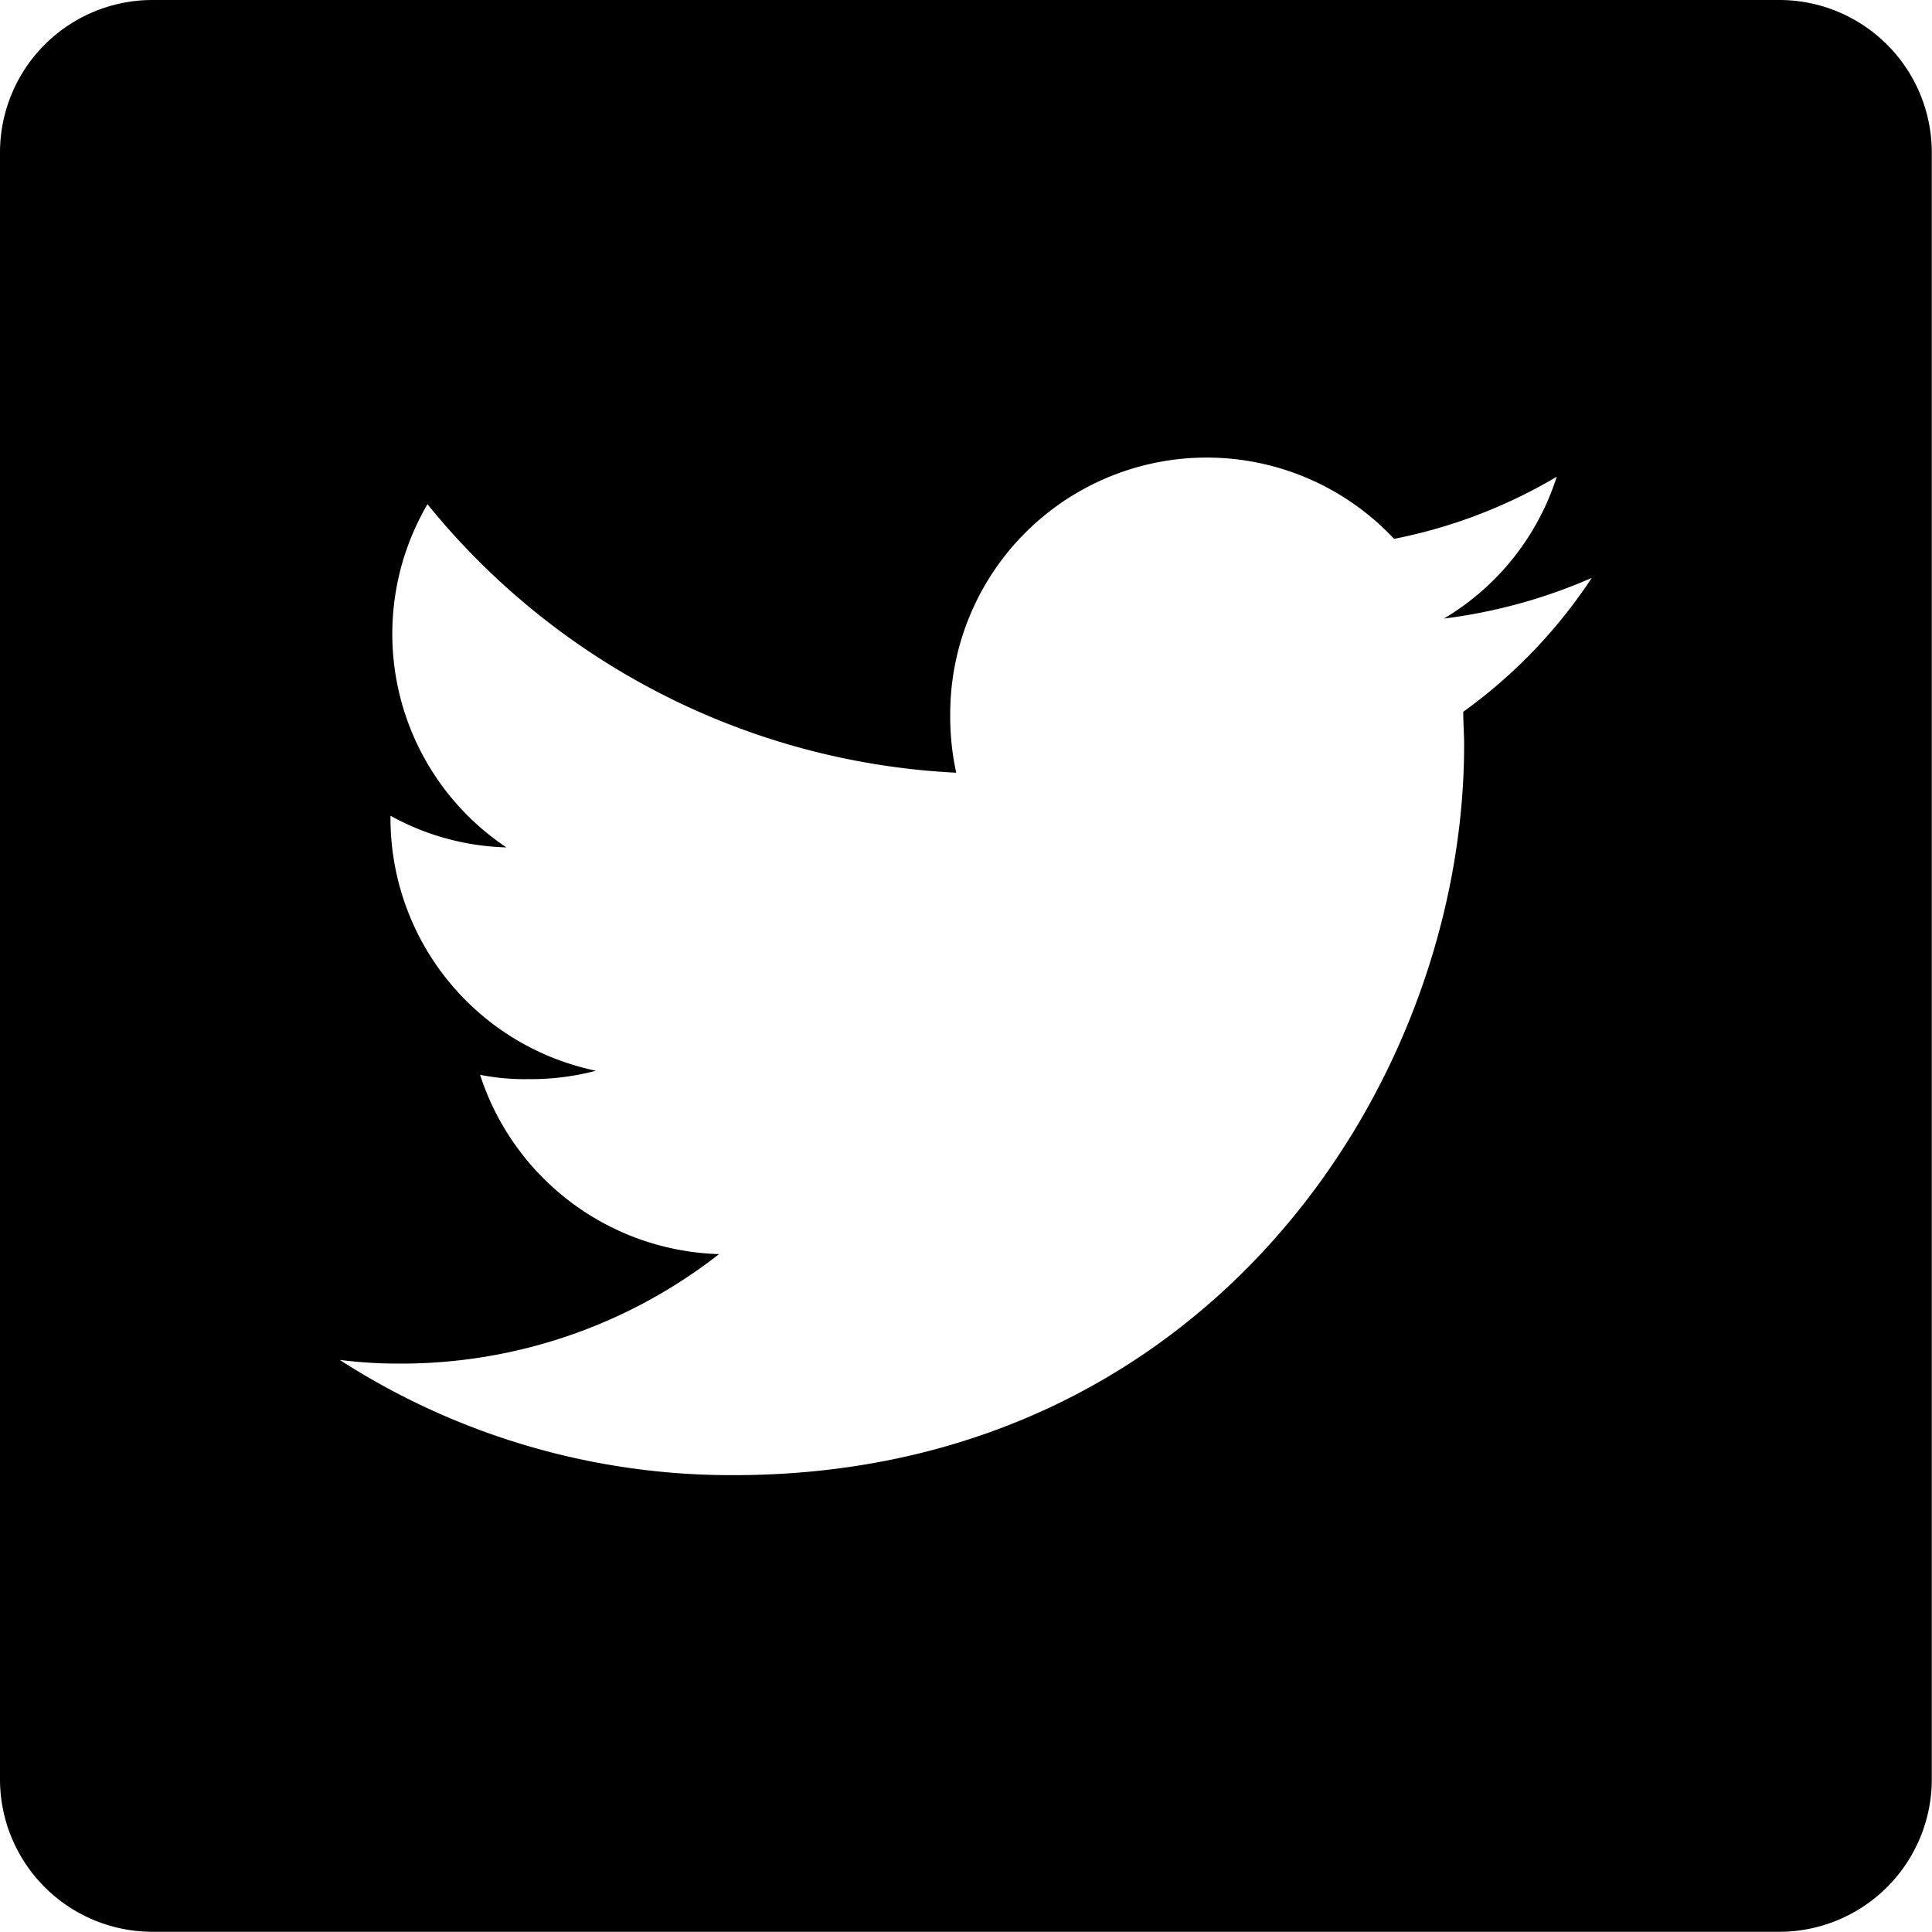
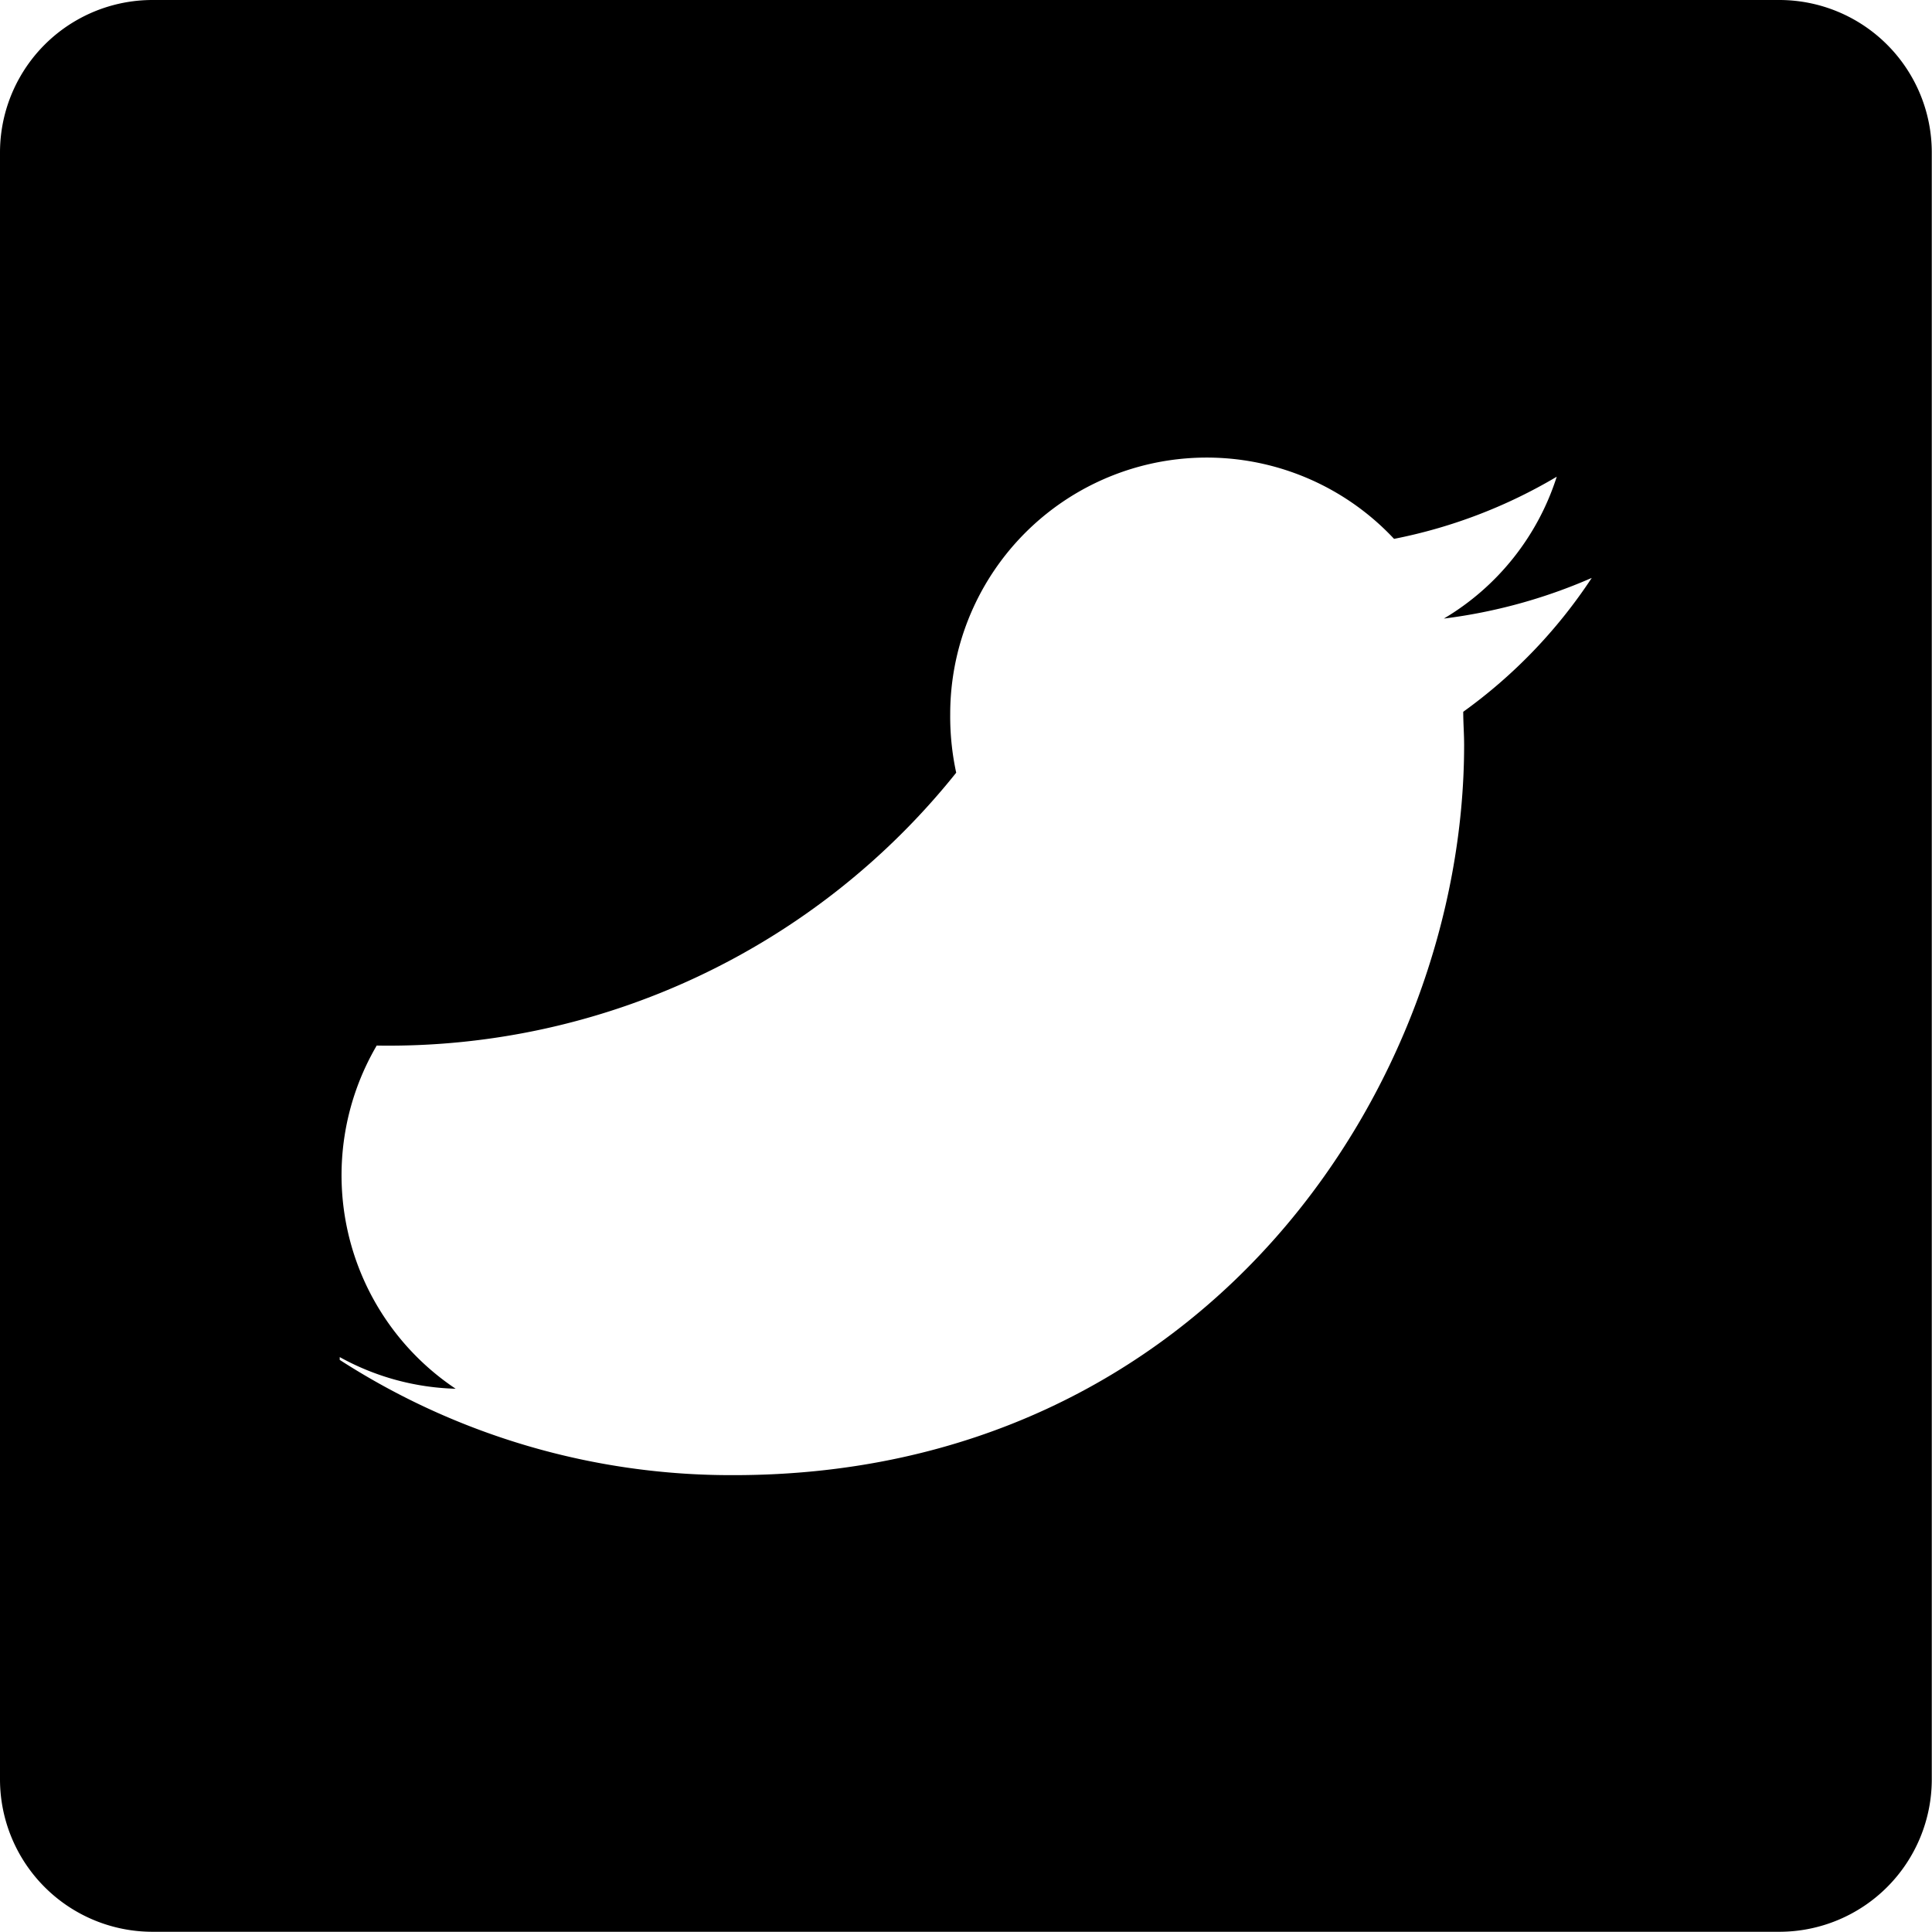
<svg xmlns="http://www.w3.org/2000/svg" width="52.256" height="52.256" viewBox="0 0 52.256 52.256">
-   <path d="M48.13,0h-44A4.125,4.125,0,0,0,0,4.125v44a4.125,4.125,0,0,0,4.125,4.125h44a4.125,4.125,0,0,0,4.125-4.125v-44A4.125,4.125,0,0,0,48.13,0ZM39.577,19.252c0,.3.024.591.024.9,0,9.169-6.982,19.747-19.754,19.747A19.524,19.524,0,0,1,9.189,36.782a12.533,12.533,0,0,0,1.66.1,13.955,13.955,0,0,0,8.6-2.961,7.01,7.01,0,0,1-6.464-4.85,6.188,6.188,0,0,0,1.317.117,6.92,6.92,0,0,0,1.819-.227,6.972,6.972,0,0,1-5.559-6.821v-.076a6.848,6.848,0,0,0,3.135.856,6.945,6.945,0,0,1-2.135-9.282A19.651,19.651,0,0,0,25.863,20.9a7.175,7.175,0,0,1-.162-1.581,6.938,6.938,0,0,1,12.005-4.744,13.862,13.862,0,0,0,4.4-1.681,6.9,6.9,0,0,1-3.053,3.837,14.439,14.439,0,0,0,4-1.1A13.806,13.806,0,0,1,39.577,19.252Z" />
+   <path d="M48.13,0h-44A4.125,4.125,0,0,0,0,4.125v44a4.125,4.125,0,0,0,4.125,4.125h44a4.125,4.125,0,0,0,4.125-4.125v-44A4.125,4.125,0,0,0,48.13,0ZM39.577,19.252c0,.3.024.591.024.9,0,9.169-6.982,19.747-19.754,19.747A19.524,19.524,0,0,1,9.189,36.782v-.076a6.848,6.848,0,0,0,3.135.856,6.945,6.945,0,0,1-2.135-9.282A19.651,19.651,0,0,0,25.863,20.9a7.175,7.175,0,0,1-.162-1.581,6.938,6.938,0,0,1,12.005-4.744,13.862,13.862,0,0,0,4.4-1.681,6.9,6.9,0,0,1-3.053,3.837,14.439,14.439,0,0,0,4-1.1A13.806,13.806,0,0,1,39.577,19.252Z" />
</svg>